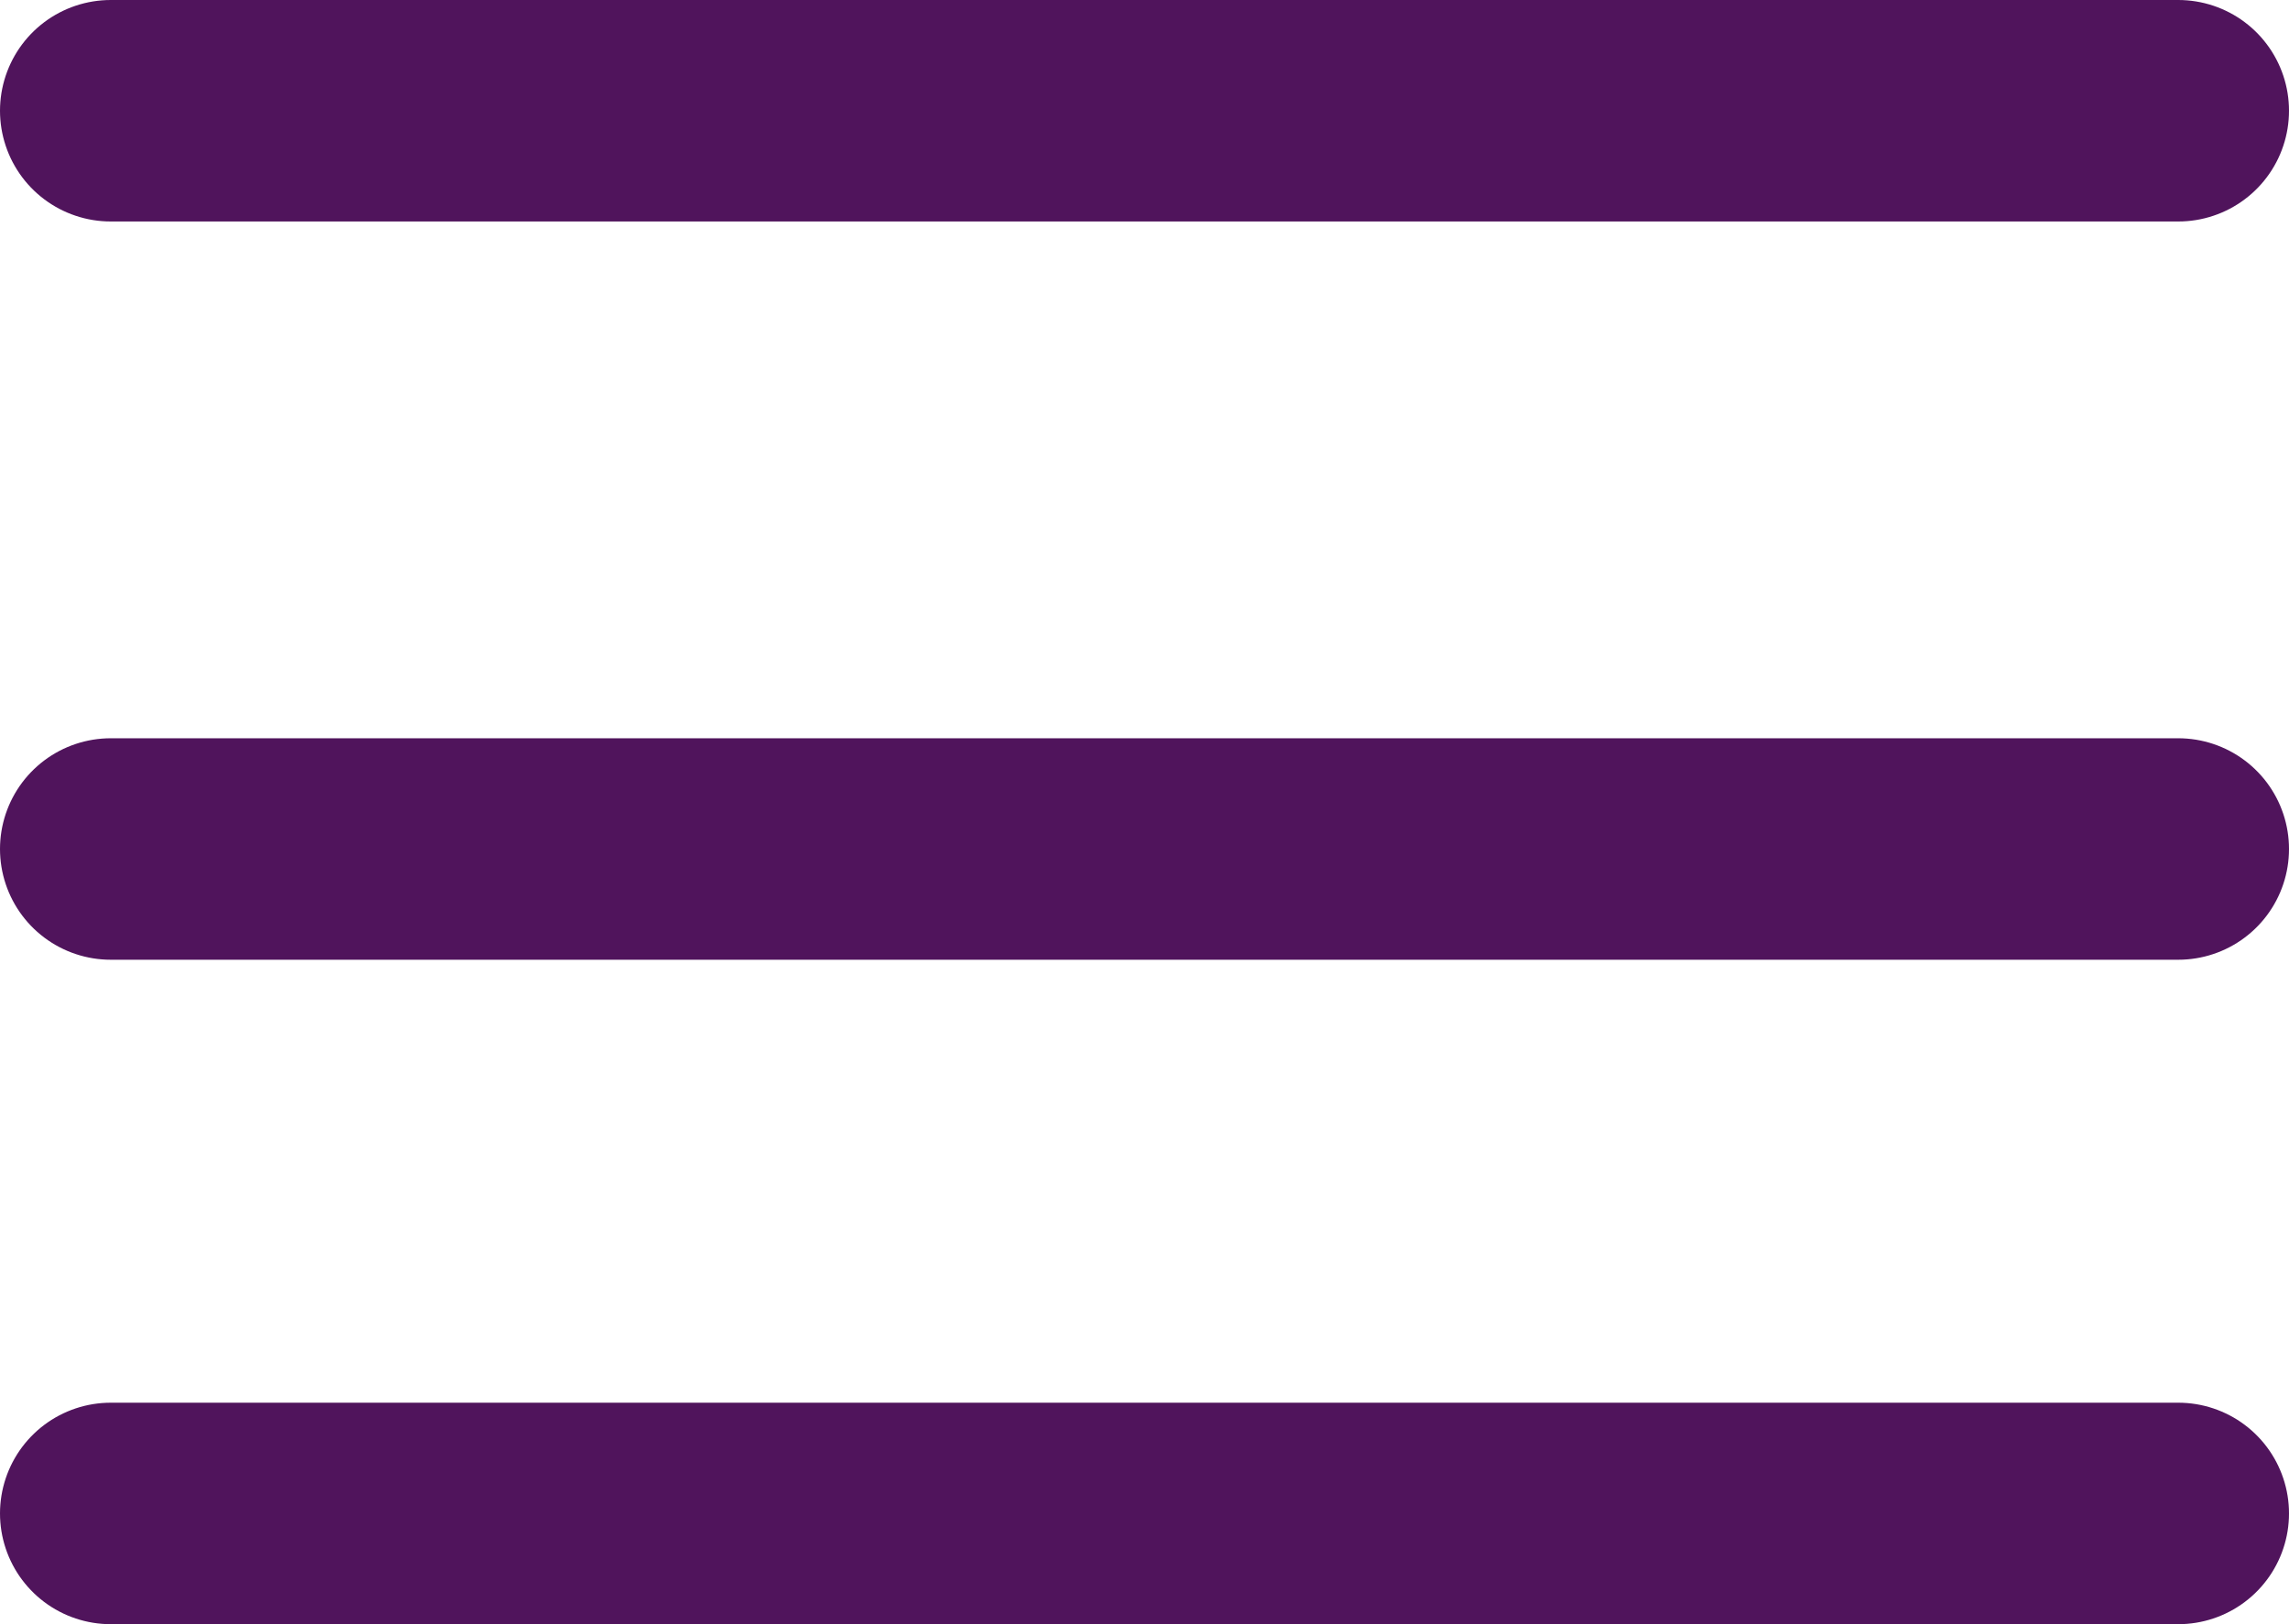
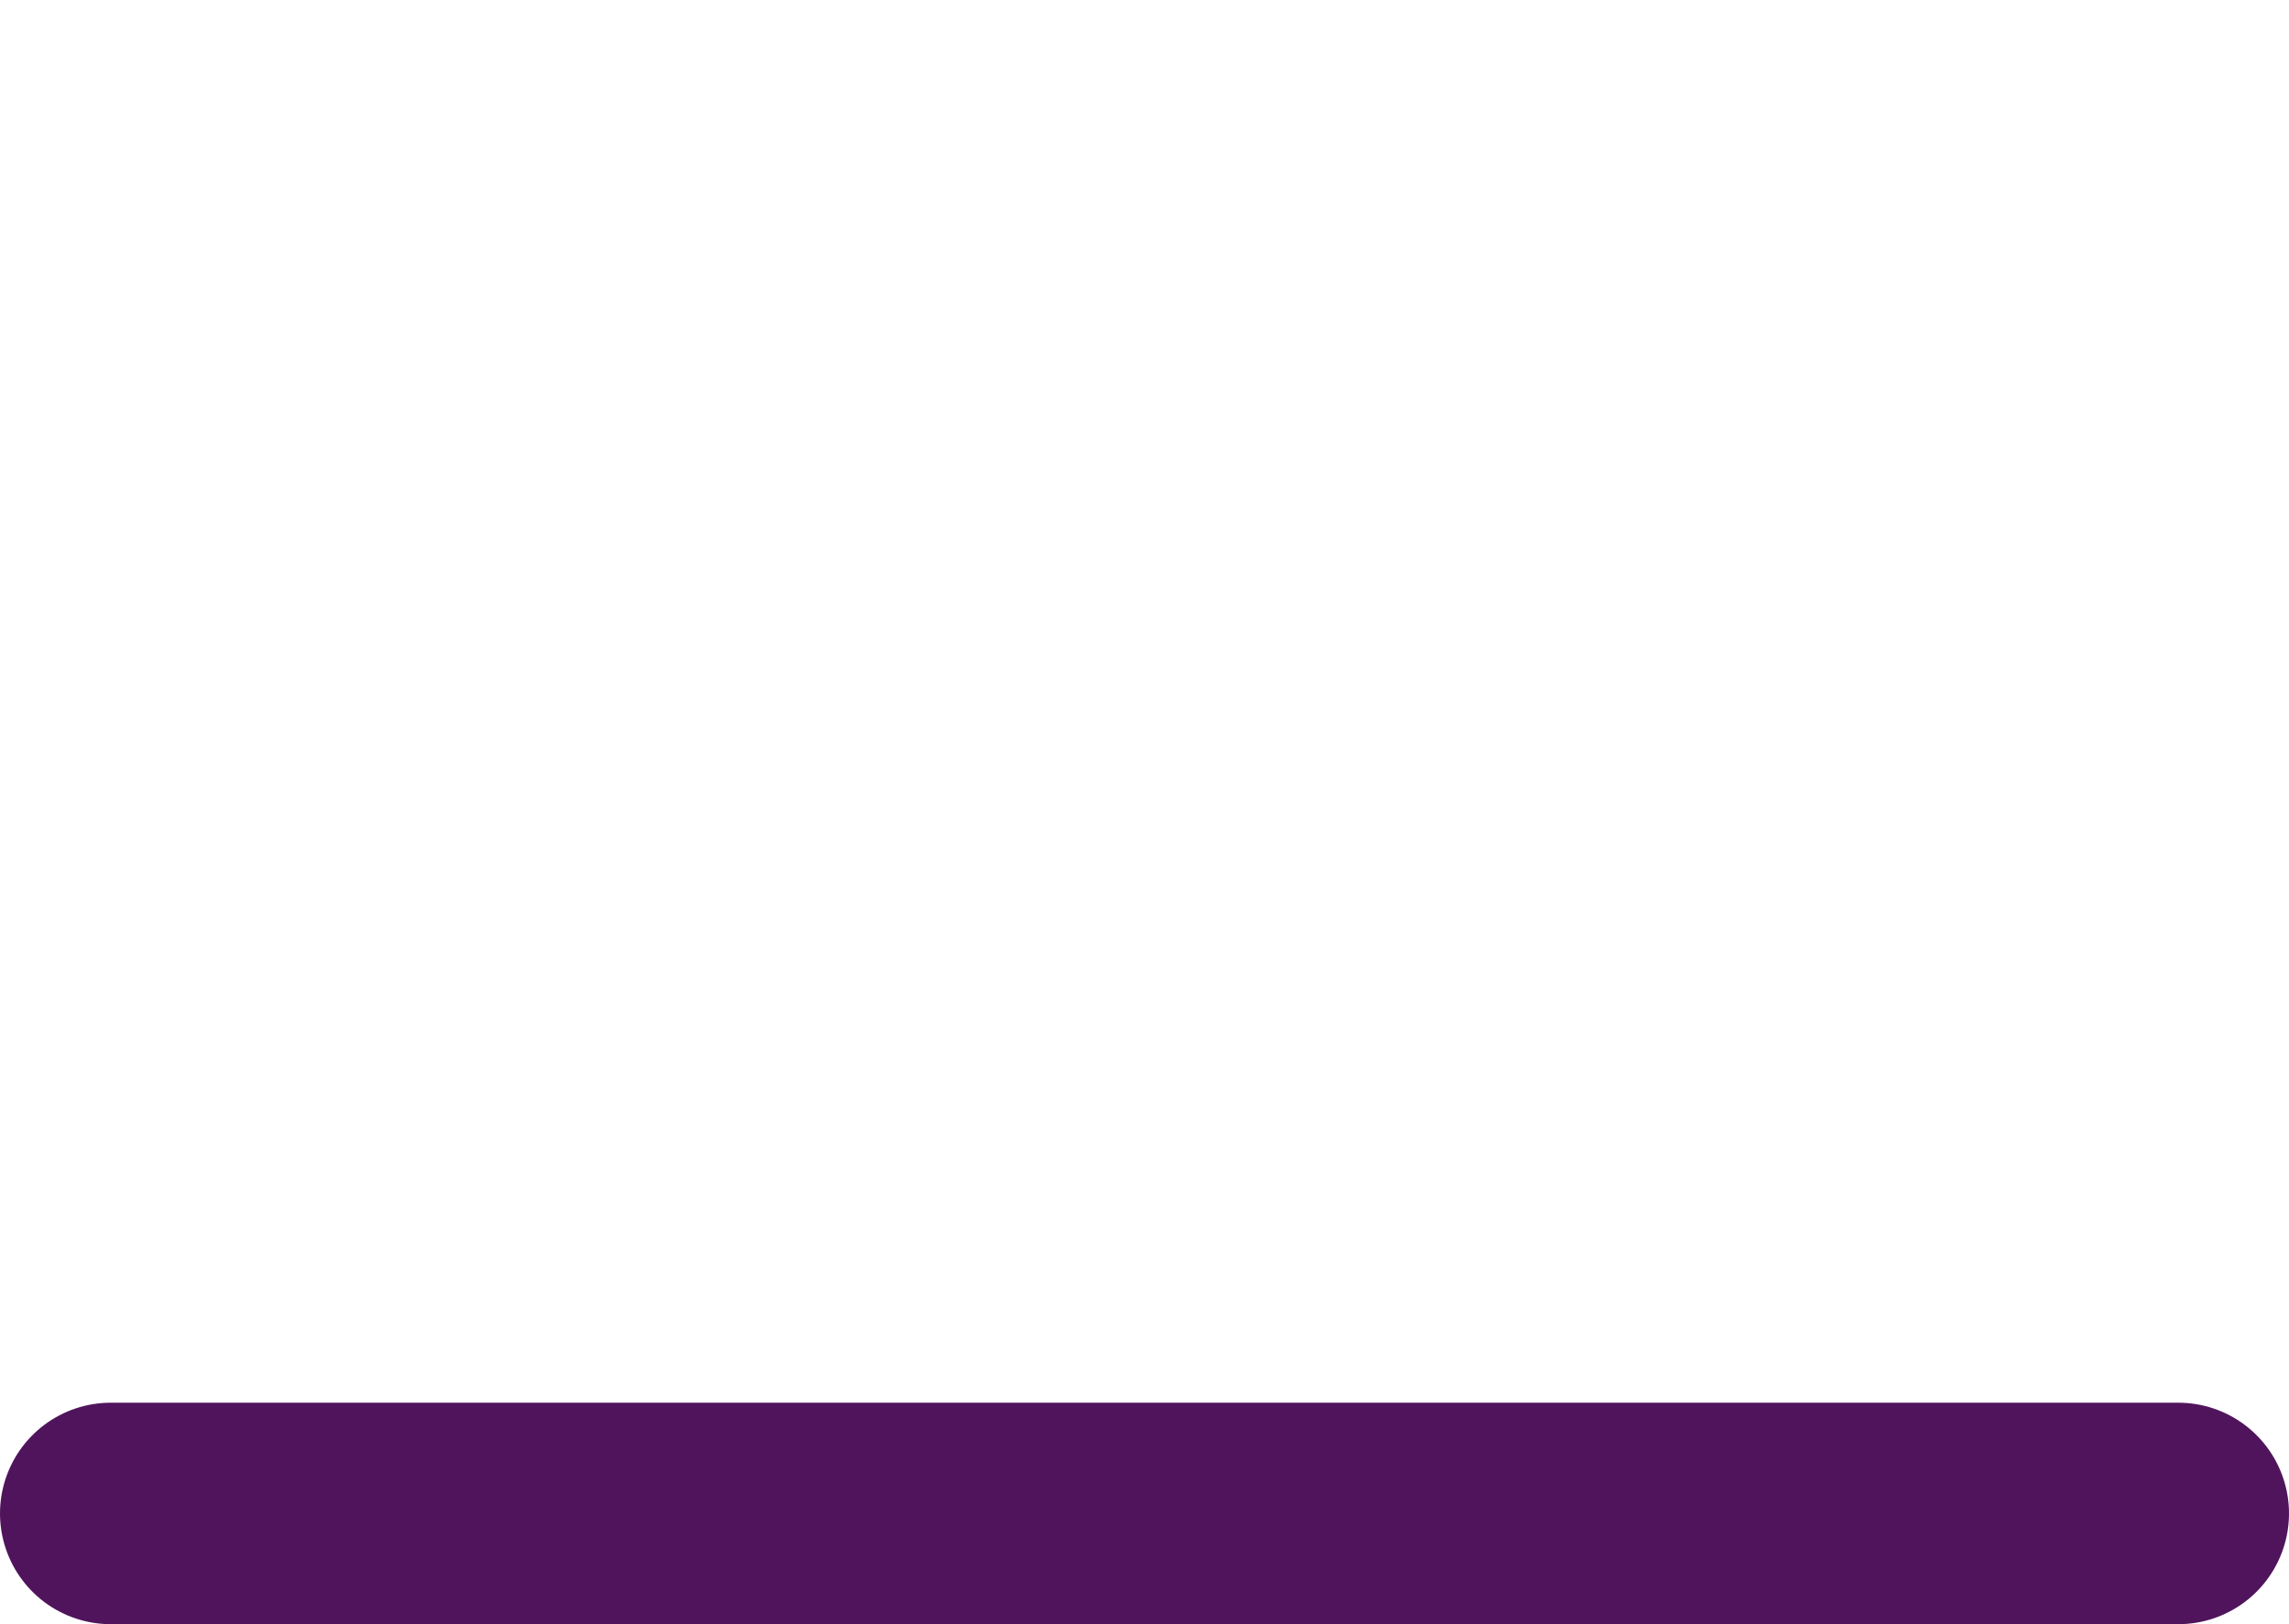
<svg xmlns="http://www.w3.org/2000/svg" width="31" height="22" viewBox="0 0 31 22">
  <g transform="translate(-1223.011 -26.306)">
-     <line x2="28" transform="translate(1224.511 27.806)" fill="none" stroke="#50145c" stroke-linecap="round" stroke-width="3" />
-     <line x2="28" transform="translate(1224.511 37.806)" fill="none" stroke="#50145c" stroke-linecap="round" stroke-width="3" />
    <line x2="28" transform="translate(1224.511 46.806)" fill="none" stroke="#50145c" stroke-linecap="round" stroke-width="3" />
  </g>
</svg>